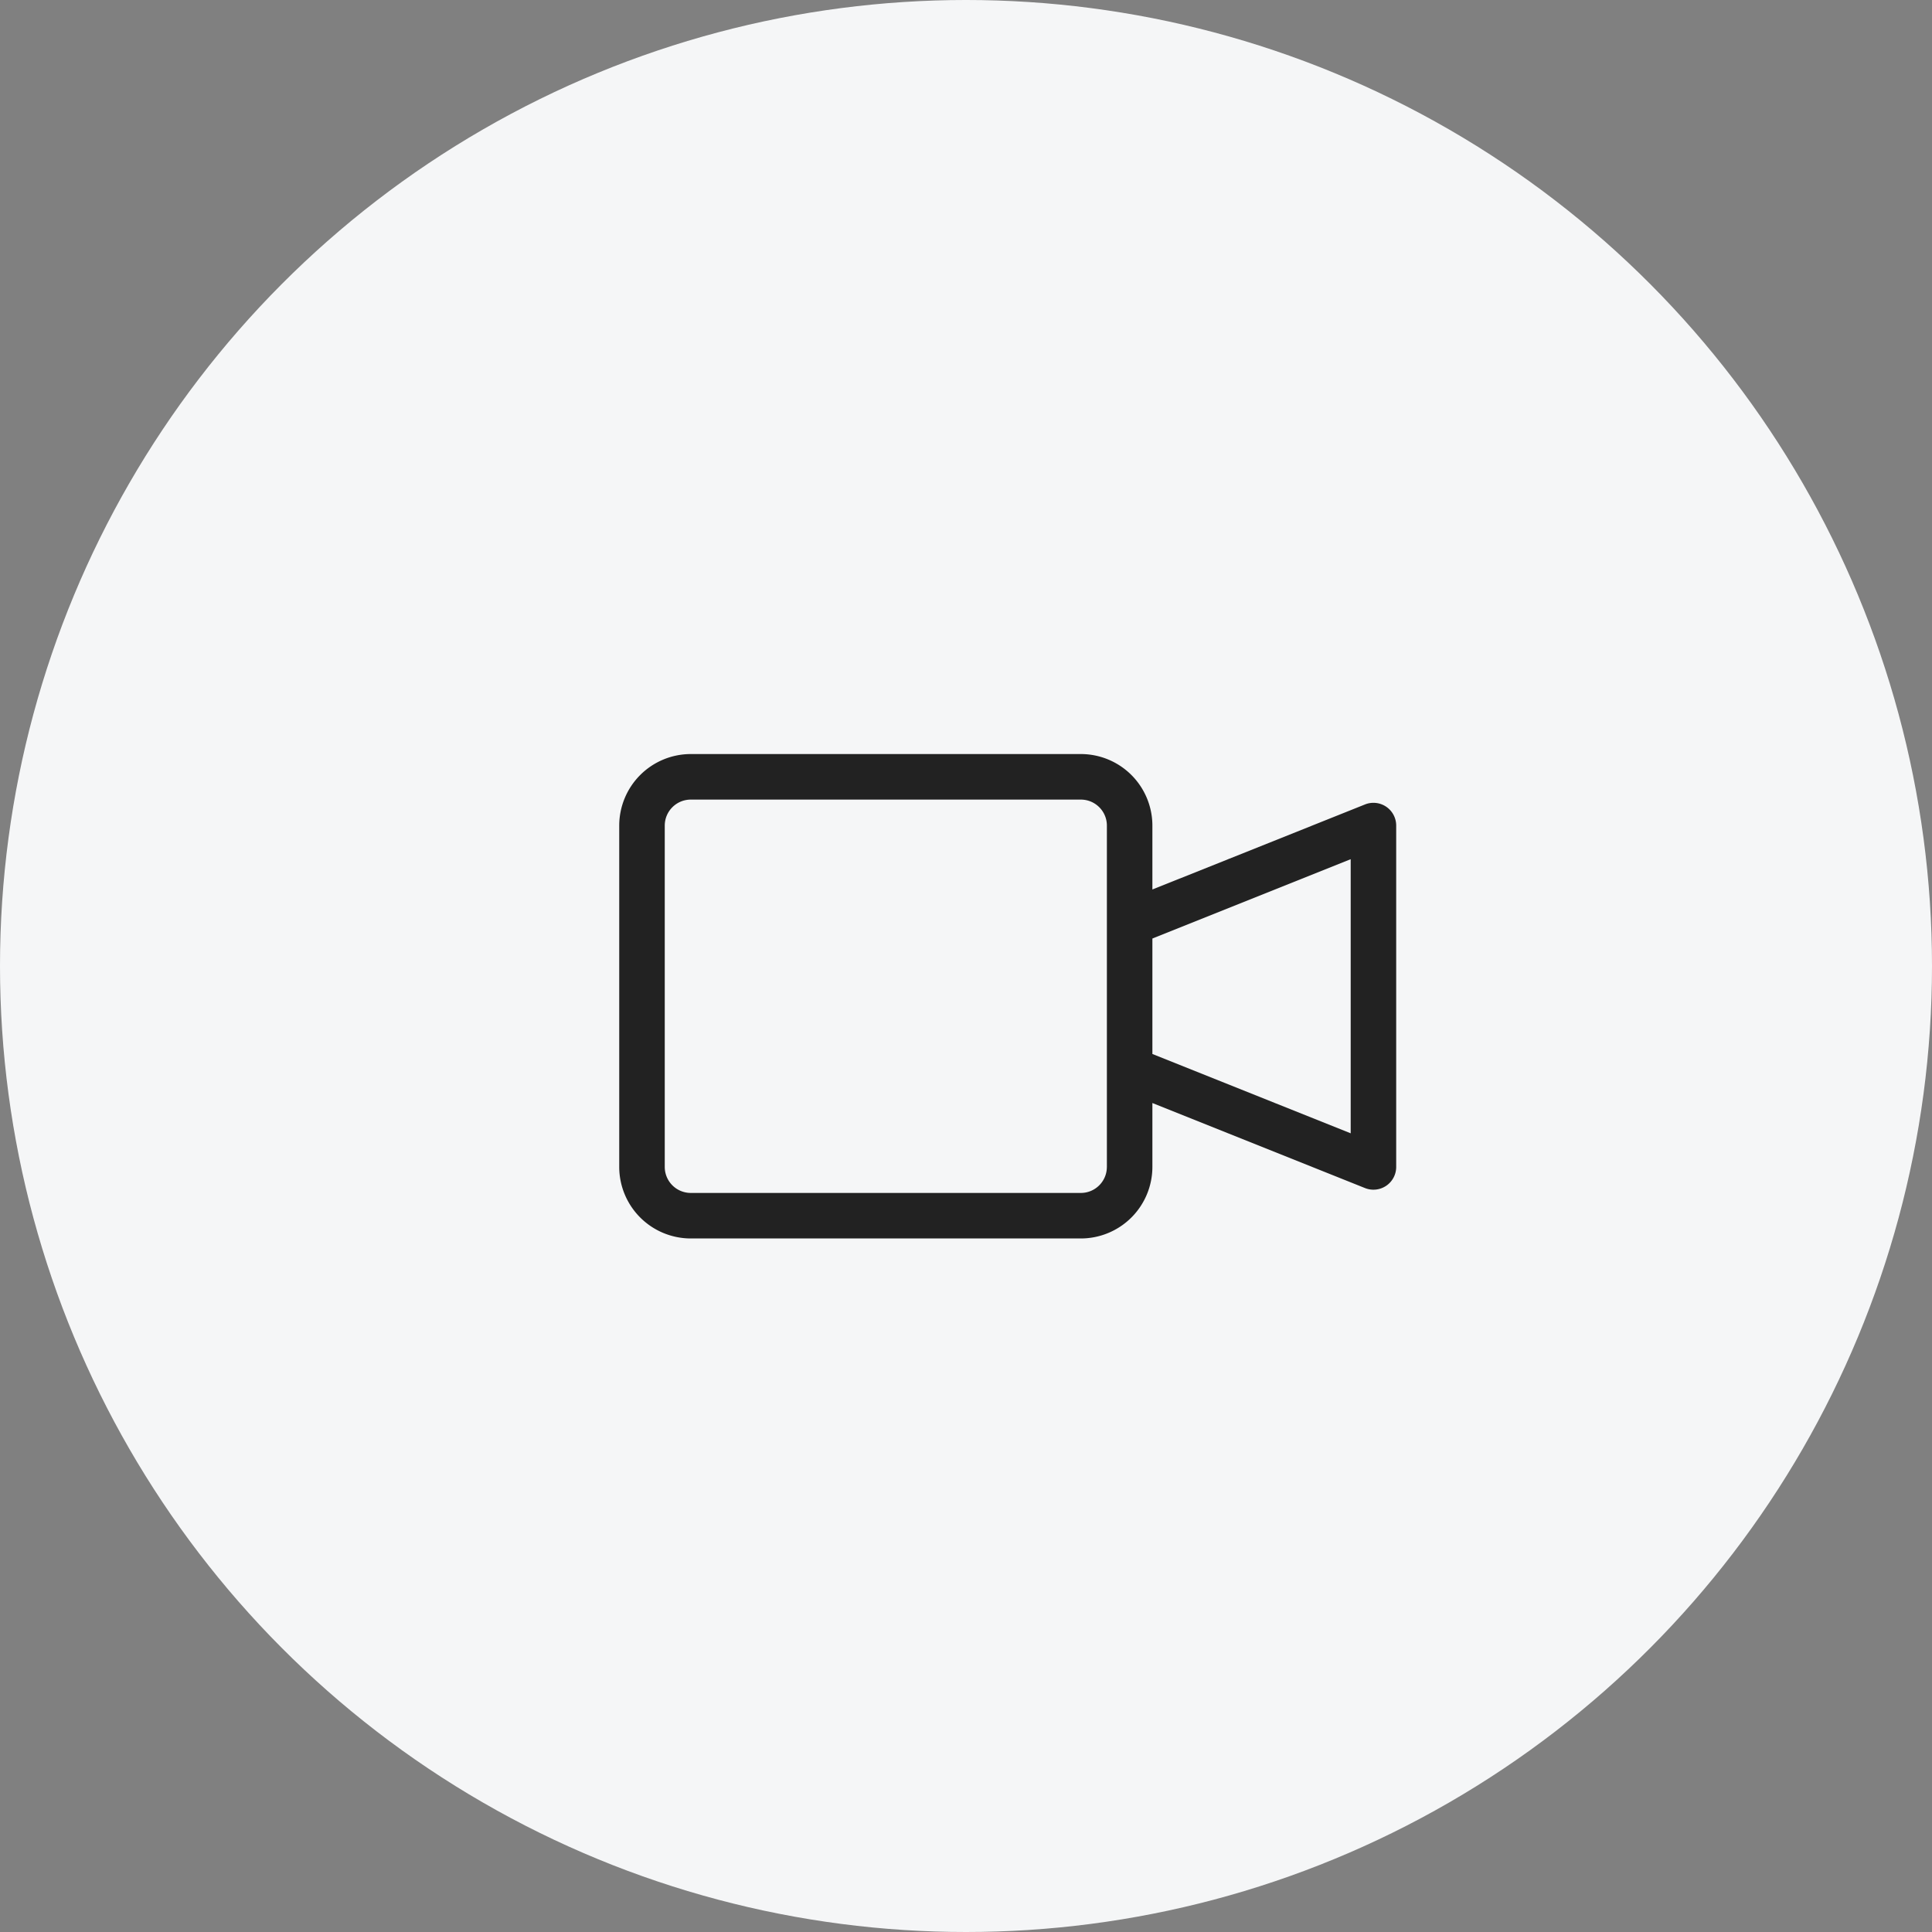
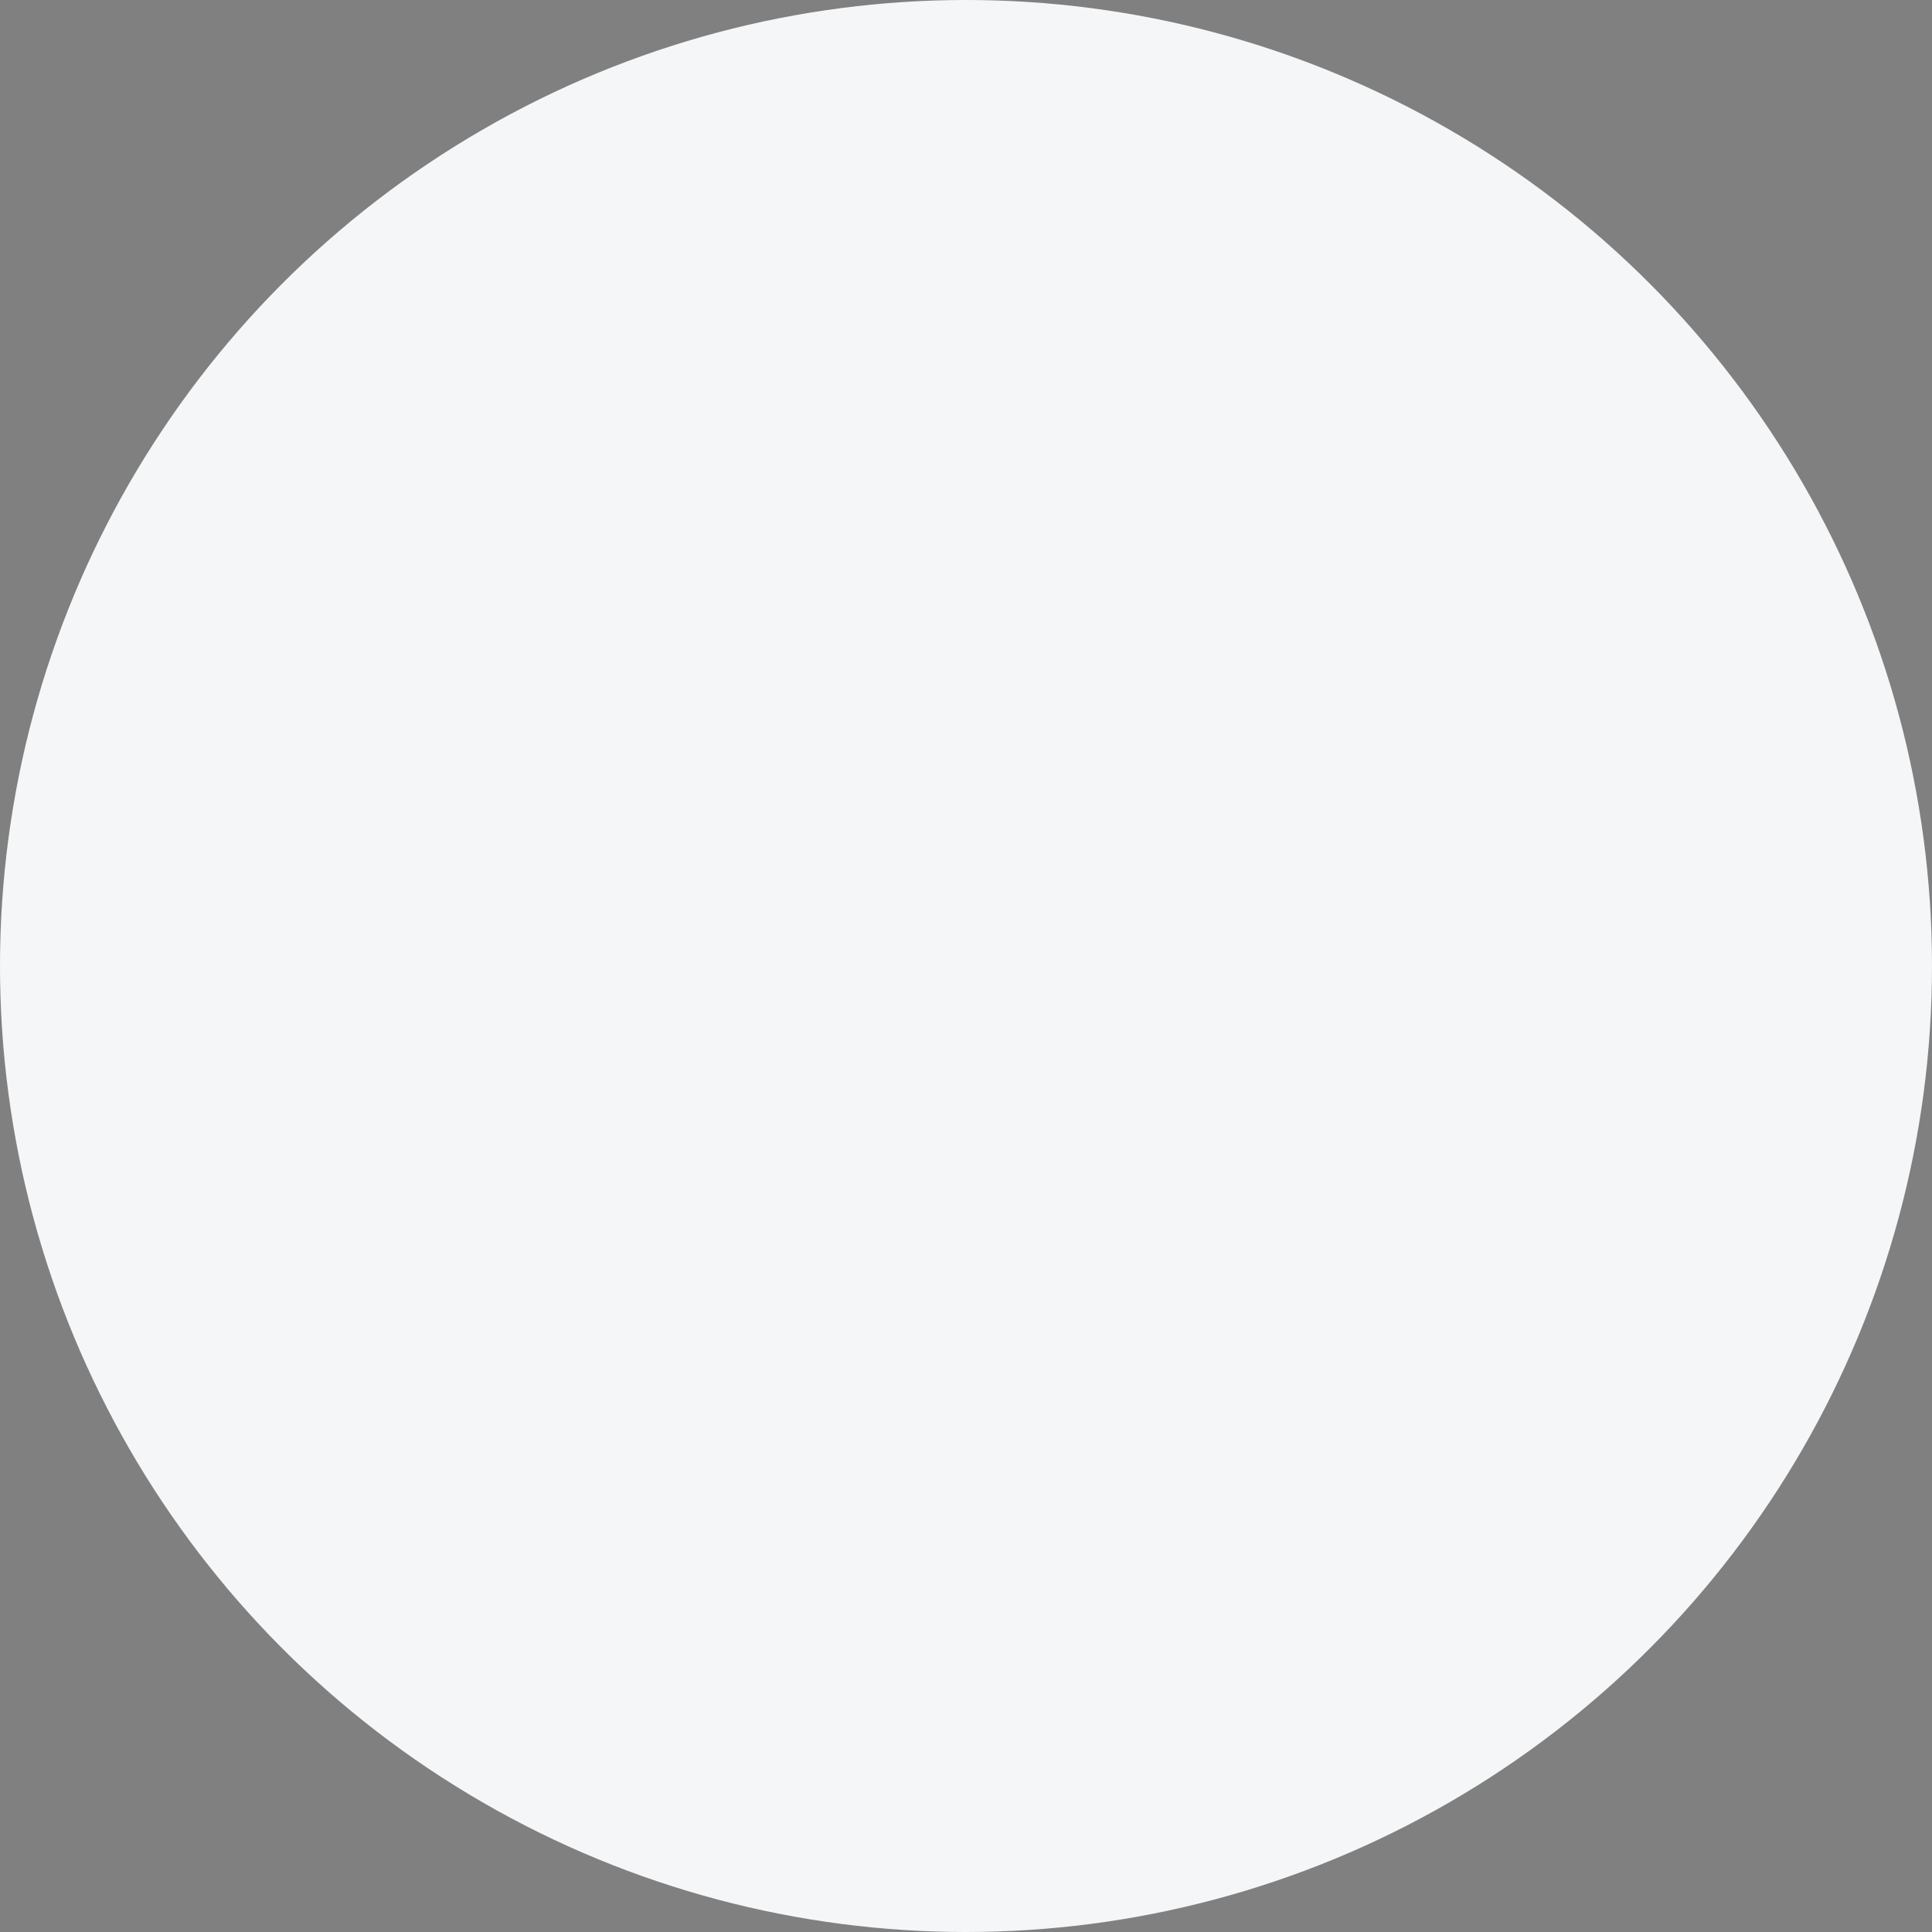
<svg xmlns="http://www.w3.org/2000/svg" width="78" height="78" fill="none">
  <rect width="100%" height="100%" fill="#808080" stroke="none" />
  <circle cx="39" cy="39" r="39" fill="#F5F6F7" />
-   <path d="M55.965 32.57a.919.919 0 0 0-.857-.092l-8.583 3.433v-2.58a2.89 2.89 0 0 0-2.888-2.888h-15.75A2.891 2.891 0 0 0 25 33.331v13.781A2.891 2.891 0 0 0 27.888 50h15.75a2.891 2.891 0 0 0 2.887-2.888v-2.58l8.583 3.433a.918.918 0 0 0 1.26-.853v-13.78a.919.919 0 0 0-.403-.762ZM44.687 47.112c0 .579-.47 1.05-1.05 1.05h-15.75a1.05 1.05 0 0 1-1.049-1.05v-13.78c0-.58.471-1.05 1.05-1.05h15.75c.578 0 1.05.47 1.05 1.05v13.78Zm9.844-1.357-8.006-3.203v-4.661l8.006-3.203v11.067Z" fill="#222" />
</svg>